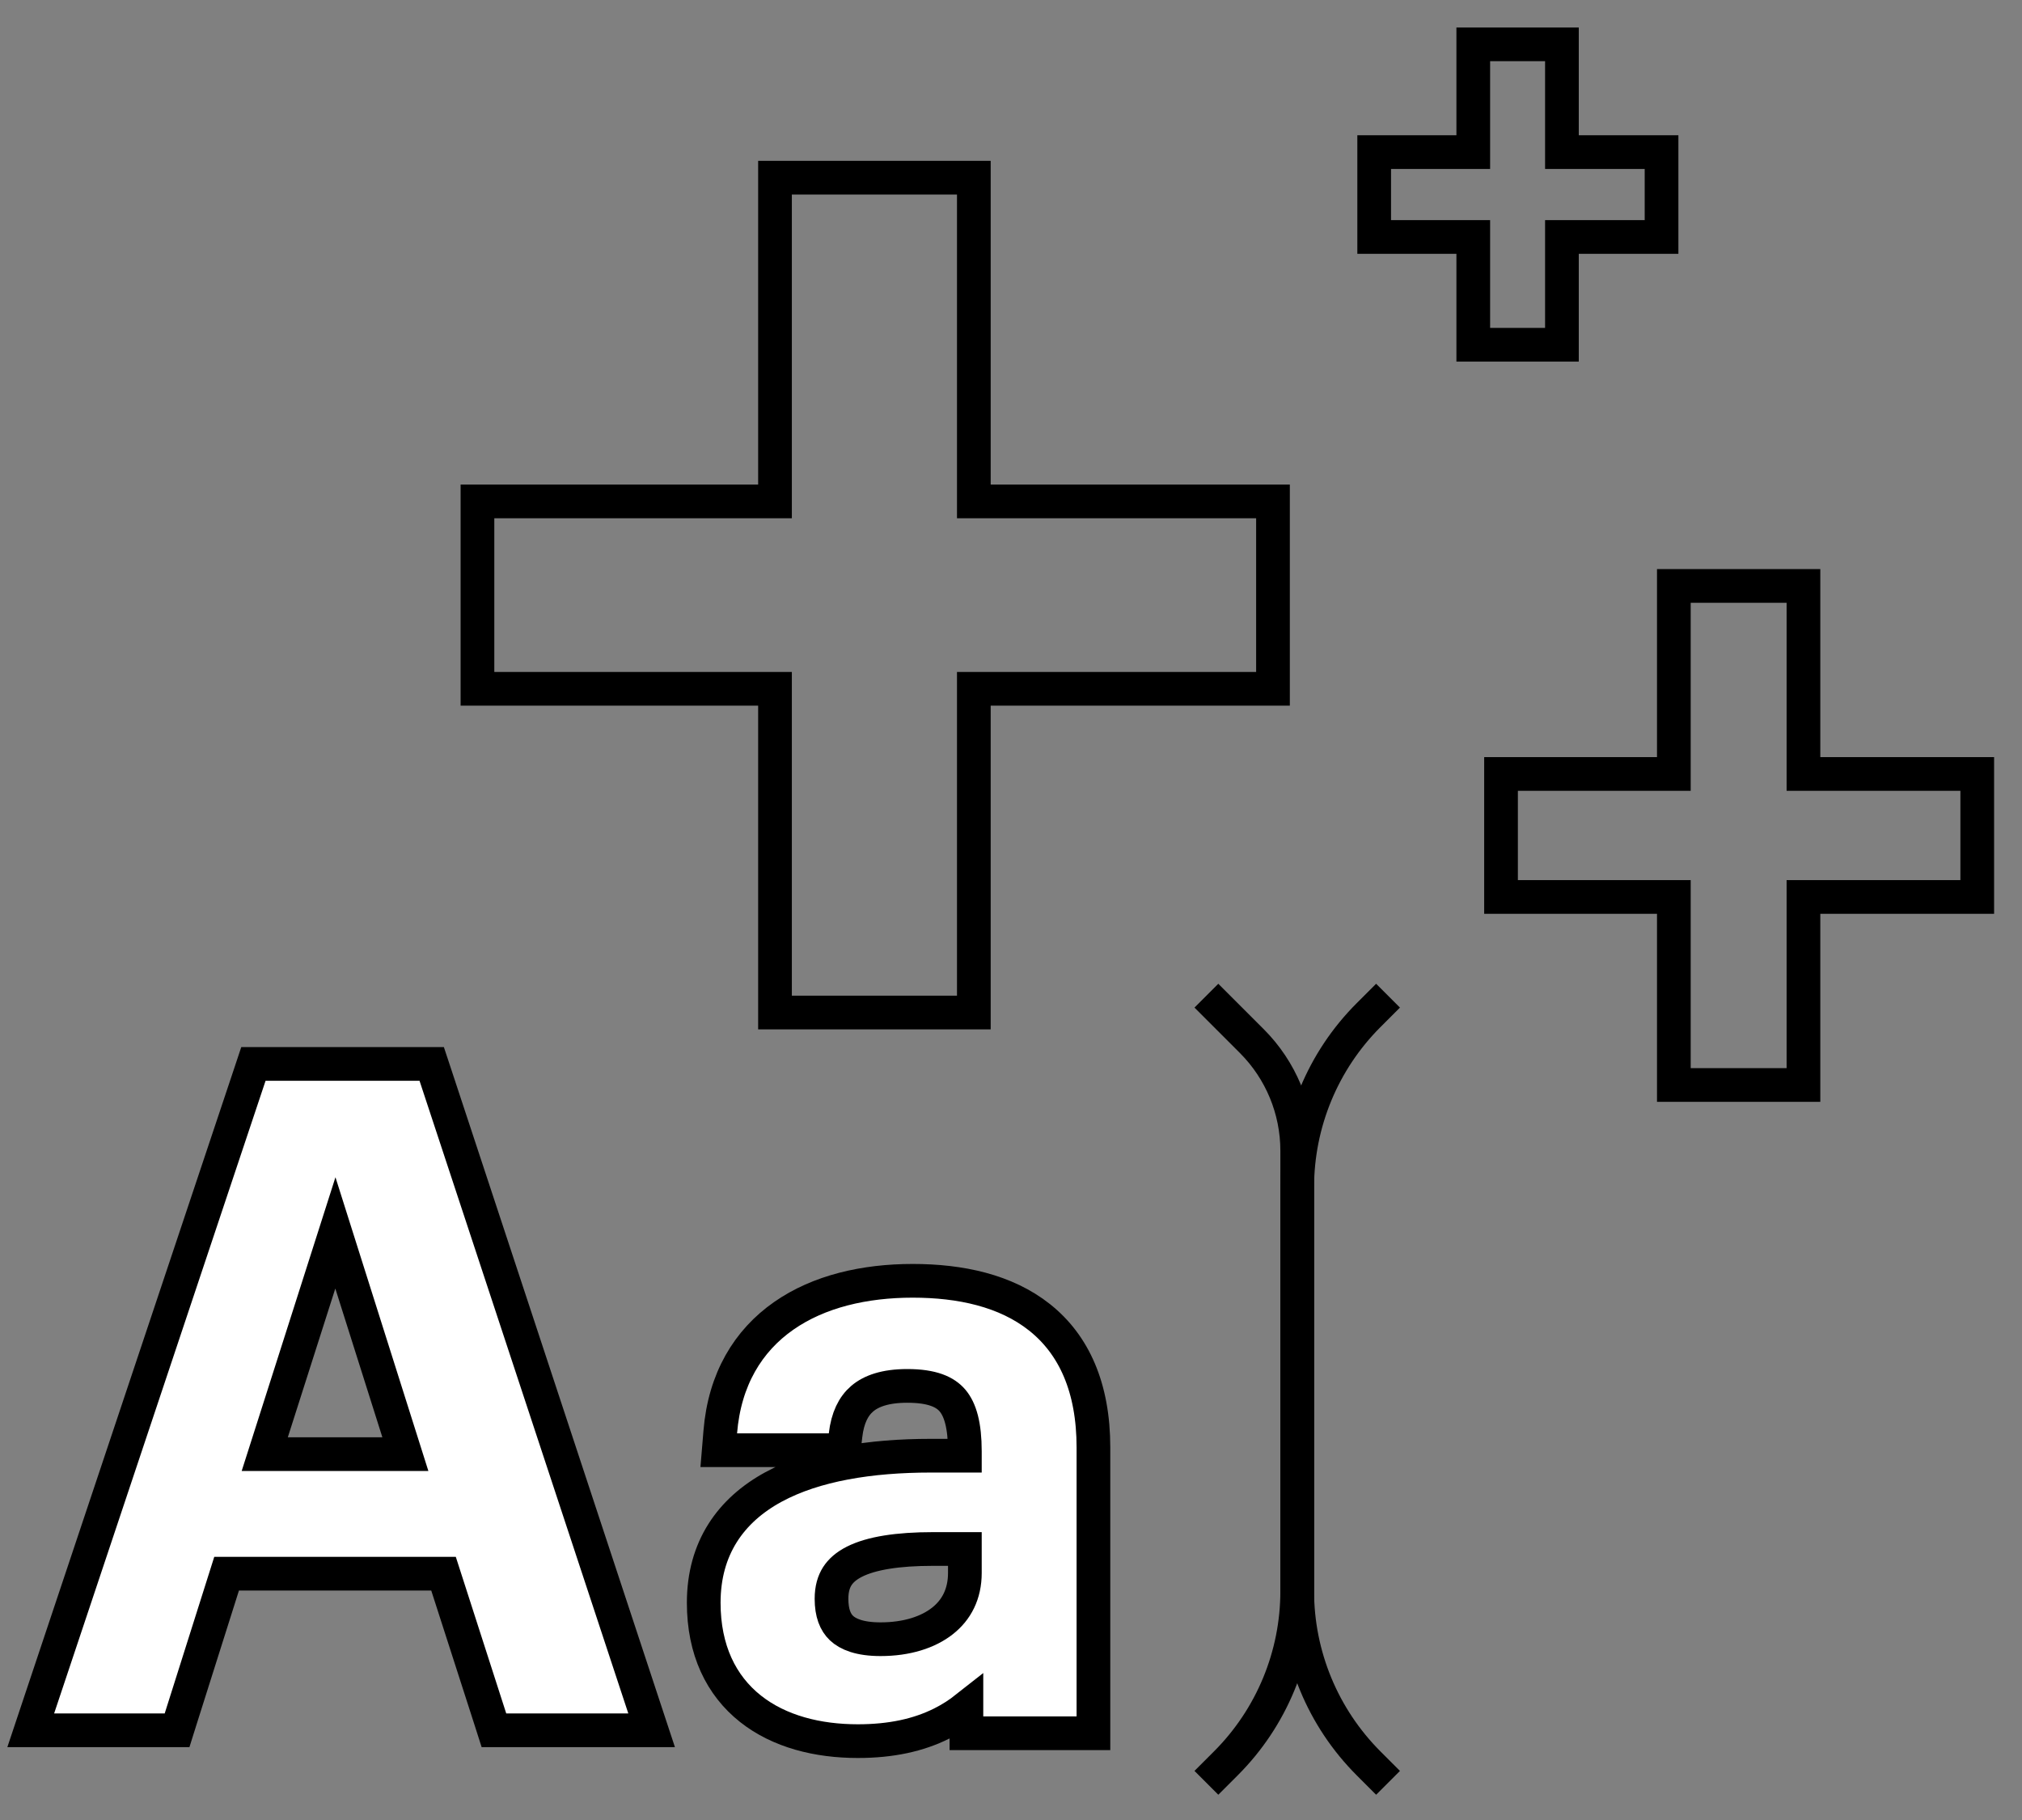
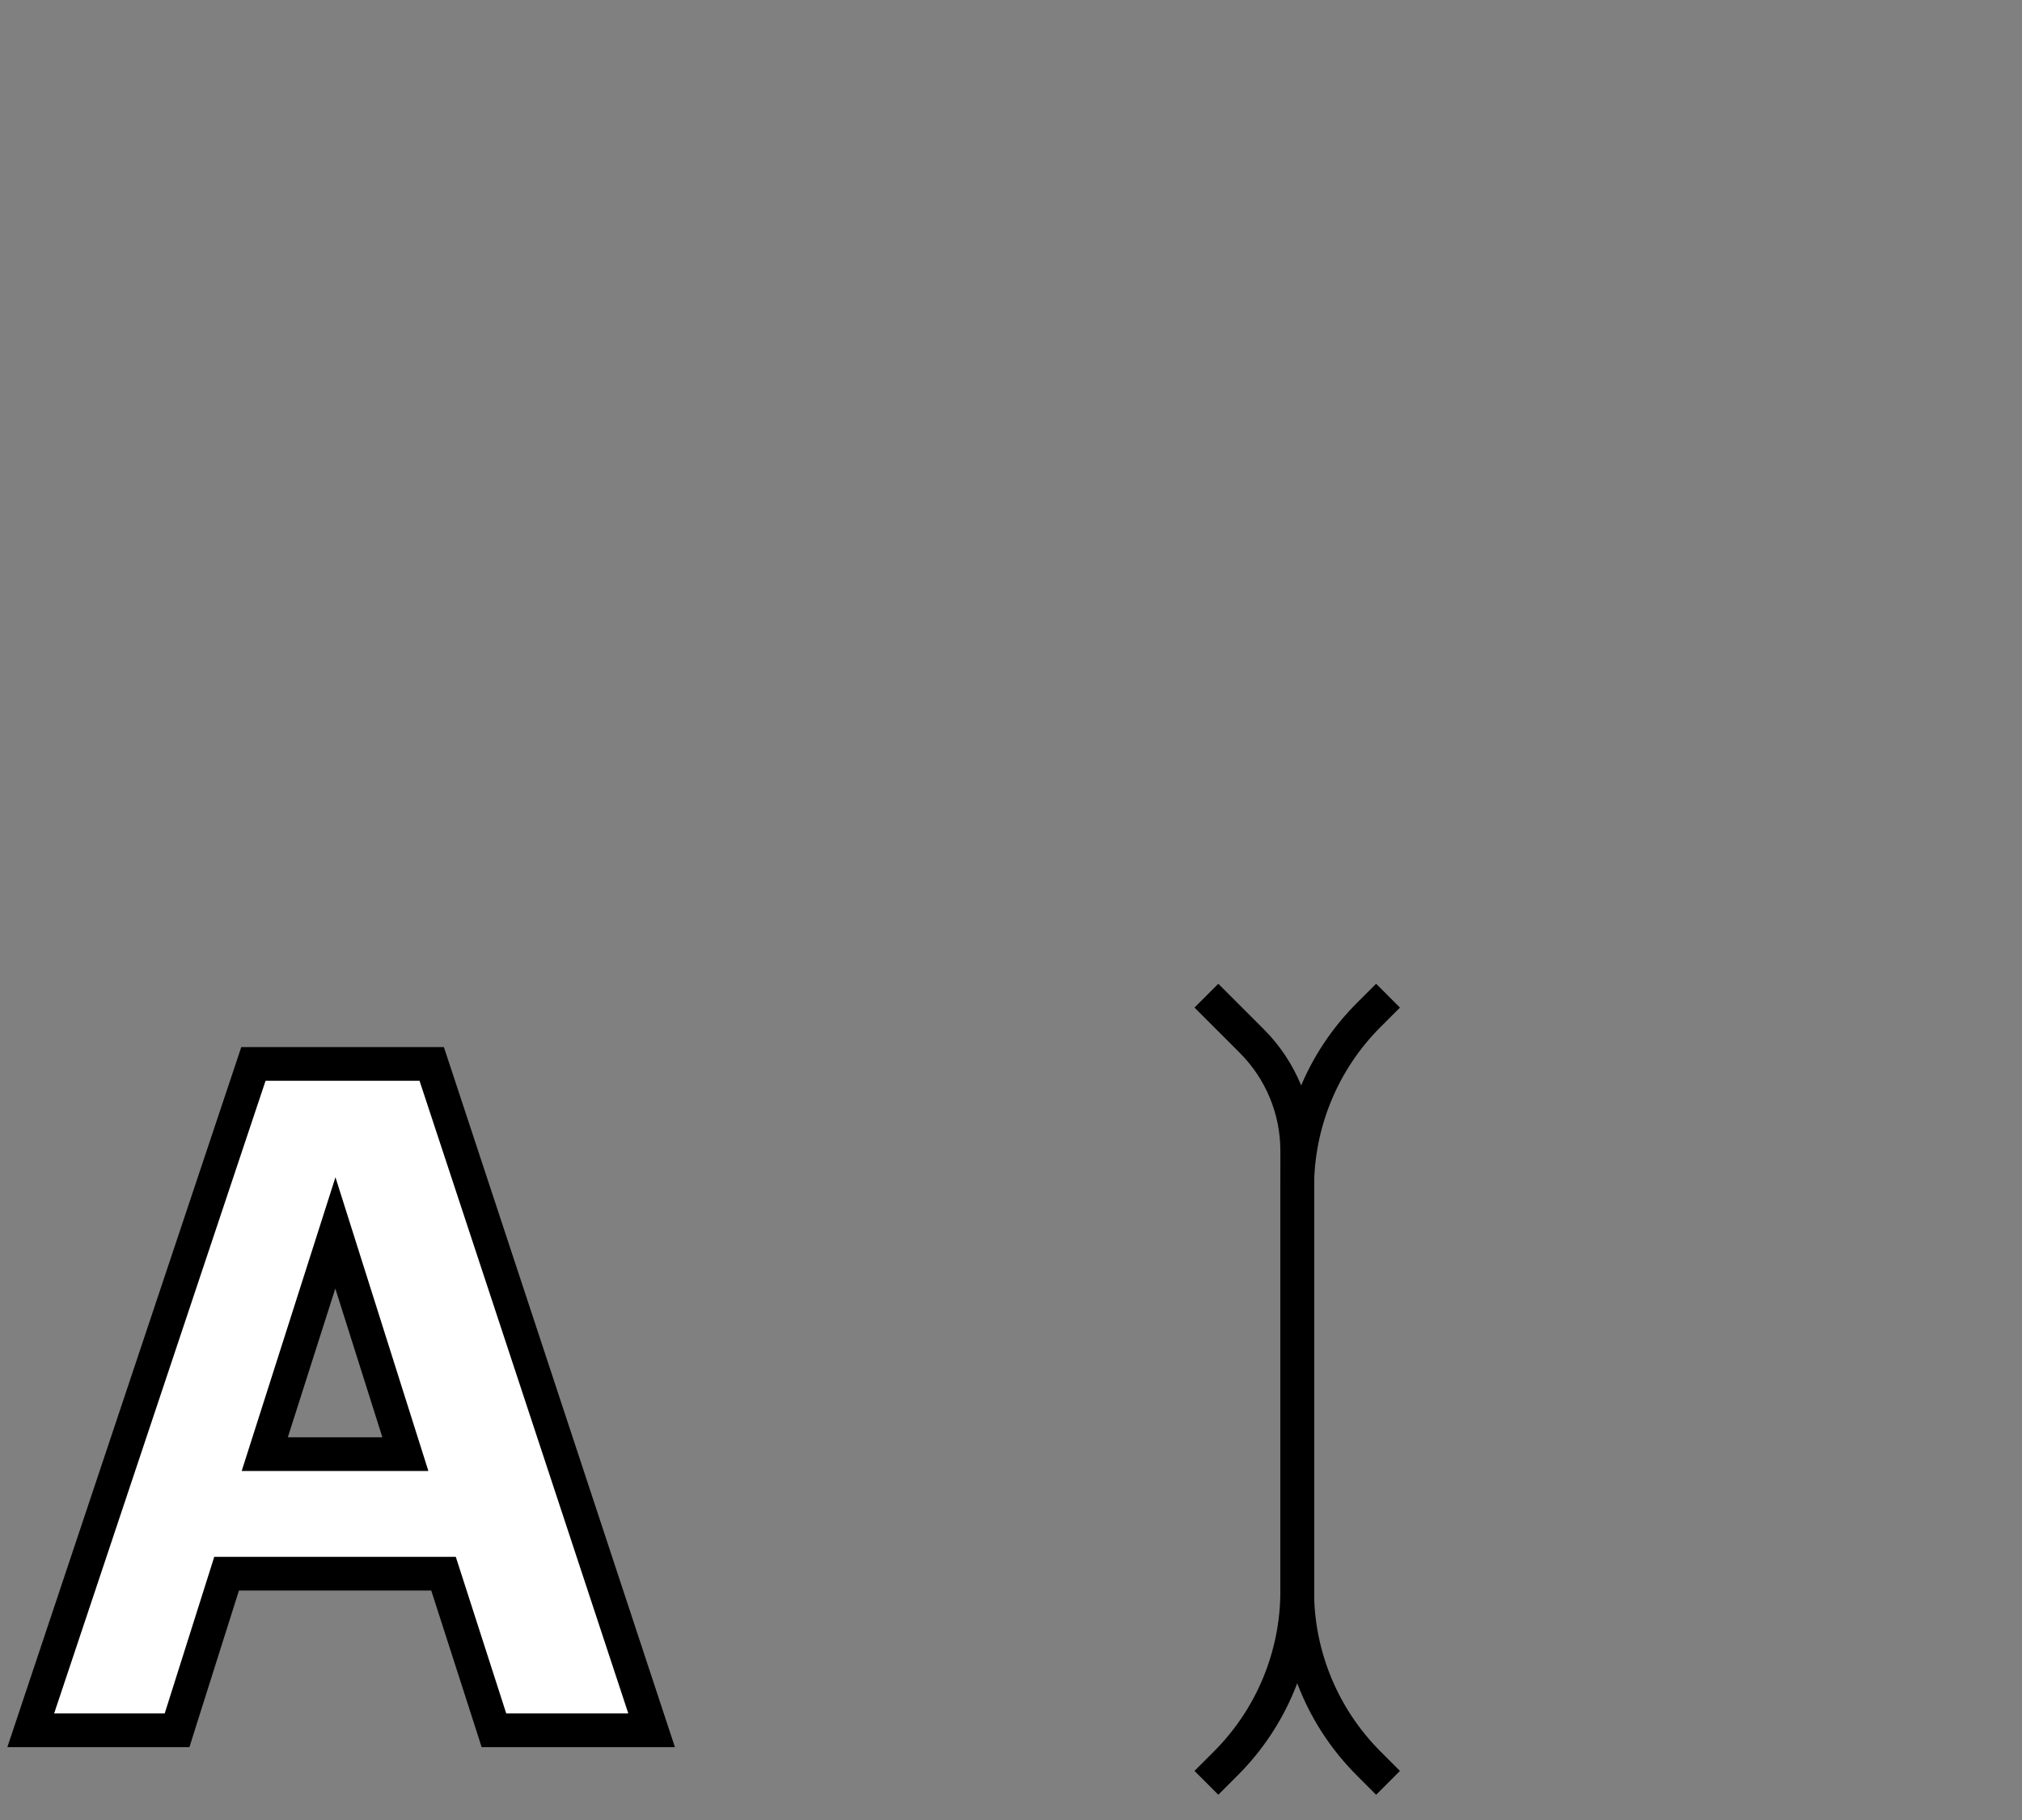
<svg xmlns="http://www.w3.org/2000/svg" width="60" height="54" viewBox="0 0 60 54" fill="none">
  <rect x="0" y="0" width="60" height="54" fill="#808080" stroke="none" />
-   <path d="M22.997 29.542V30.042H23.497H28.397H28.897V29.542V20.437H37.274H37.774V19.937V15.377V14.877H37.274H28.897V5.772V5.272H28.397H23.497H22.997V5.772V14.877H14.668H14.168V15.377V19.937V20.437H14.668H22.997V29.542Z" stroke="black" />
-   <path d="M49.669 31.692V32.192H50.169H53.015H53.515V31.692V26.613H58.172H58.672V26.113V23.464V22.964H58.172H53.515V17.885V17.385H53.015H50.169H49.669V17.885V22.964H45.041H44.541V23.464V26.113V26.613H45.041H49.669V31.692Z" stroke="black" />
-   <path d="M43.717 9.729V10.229H44.217H45.848H46.348V9.729V7.031H48.804H49.304V6.531V5.013V4.513H48.804H46.348V1.815V1.315H45.848H44.217H43.717V1.815V4.513H41.277H40.777V5.013V6.531V7.031H41.277H43.717V9.729Z" stroke="black" />
  <path d="M1.132 50.68L0.912 51.339H1.606H4.888H5.254L5.364 50.989L6.724 46.692H13.161L14.546 50.992L14.657 51.339H15.021H18.645H19.336L19.119 50.682L12.924 31.911L12.81 31.567H12.449H7.881H7.52L7.406 31.909L1.132 50.68ZM7.856 43.145L9.952 36.58L12.029 43.145H7.856Z" fill="white" stroke="black" />
-   <path d="M28.631 43.191H27.618C25.839 43.191 24.182 43.45 22.952 44.119C21.687 44.807 20.882 45.931 20.882 47.554C20.882 48.956 21.398 50.009 22.27 50.7C23.125 51.377 24.266 51.66 25.454 51.66C26.447 51.66 27.259 51.48 27.941 51.139C28.21 51.005 28.454 50.847 28.677 50.671V50.927V51.427H29.177H31.946H32.446V50.927V42.947C32.446 41.168 31.868 39.896 30.846 39.085C29.846 38.291 28.5 38.002 27.083 38.002C25.657 38.002 24.301 38.312 23.257 39.041C22.196 39.781 21.5 40.926 21.373 42.487L21.328 43.028H21.871H24.593H25.039L25.09 42.585C25.15 42.066 25.326 41.721 25.584 41.5C25.846 41.276 26.263 41.12 26.92 41.12C27.672 41.12 28.051 41.304 28.264 41.554C28.493 41.824 28.631 42.285 28.631 43.063V43.191ZM26.129 48.636C25.504 48.636 25.16 48.484 24.971 48.307C24.788 48.134 24.674 47.861 24.674 47.437C24.674 47.144 24.741 46.931 24.844 46.768C24.949 46.604 25.111 46.459 25.354 46.336C25.856 46.083 26.637 45.959 27.688 45.959H28.631V46.669C28.631 47.297 28.38 47.769 27.966 48.094C27.54 48.43 26.908 48.636 26.129 48.636Z" fill="white" stroke="black" />
  <path d="M41.188 52.897L40.61 52.319C39.255 50.963 38.493 49.125 38.493 47.208V47.208V41.219V35.231V35.231C38.493 33.314 39.255 31.475 40.61 30.12L41.188 29.542" stroke="black" />
  <path d="M35.798 29.542L37.146 30.89V30.89C38.008 31.752 38.493 32.922 38.493 34.143L38.493 35.231L38.493 41.219L38.493 47.208V47.208C38.493 49.125 37.732 50.964 36.376 52.319L35.798 52.897" stroke="black" />
</svg>